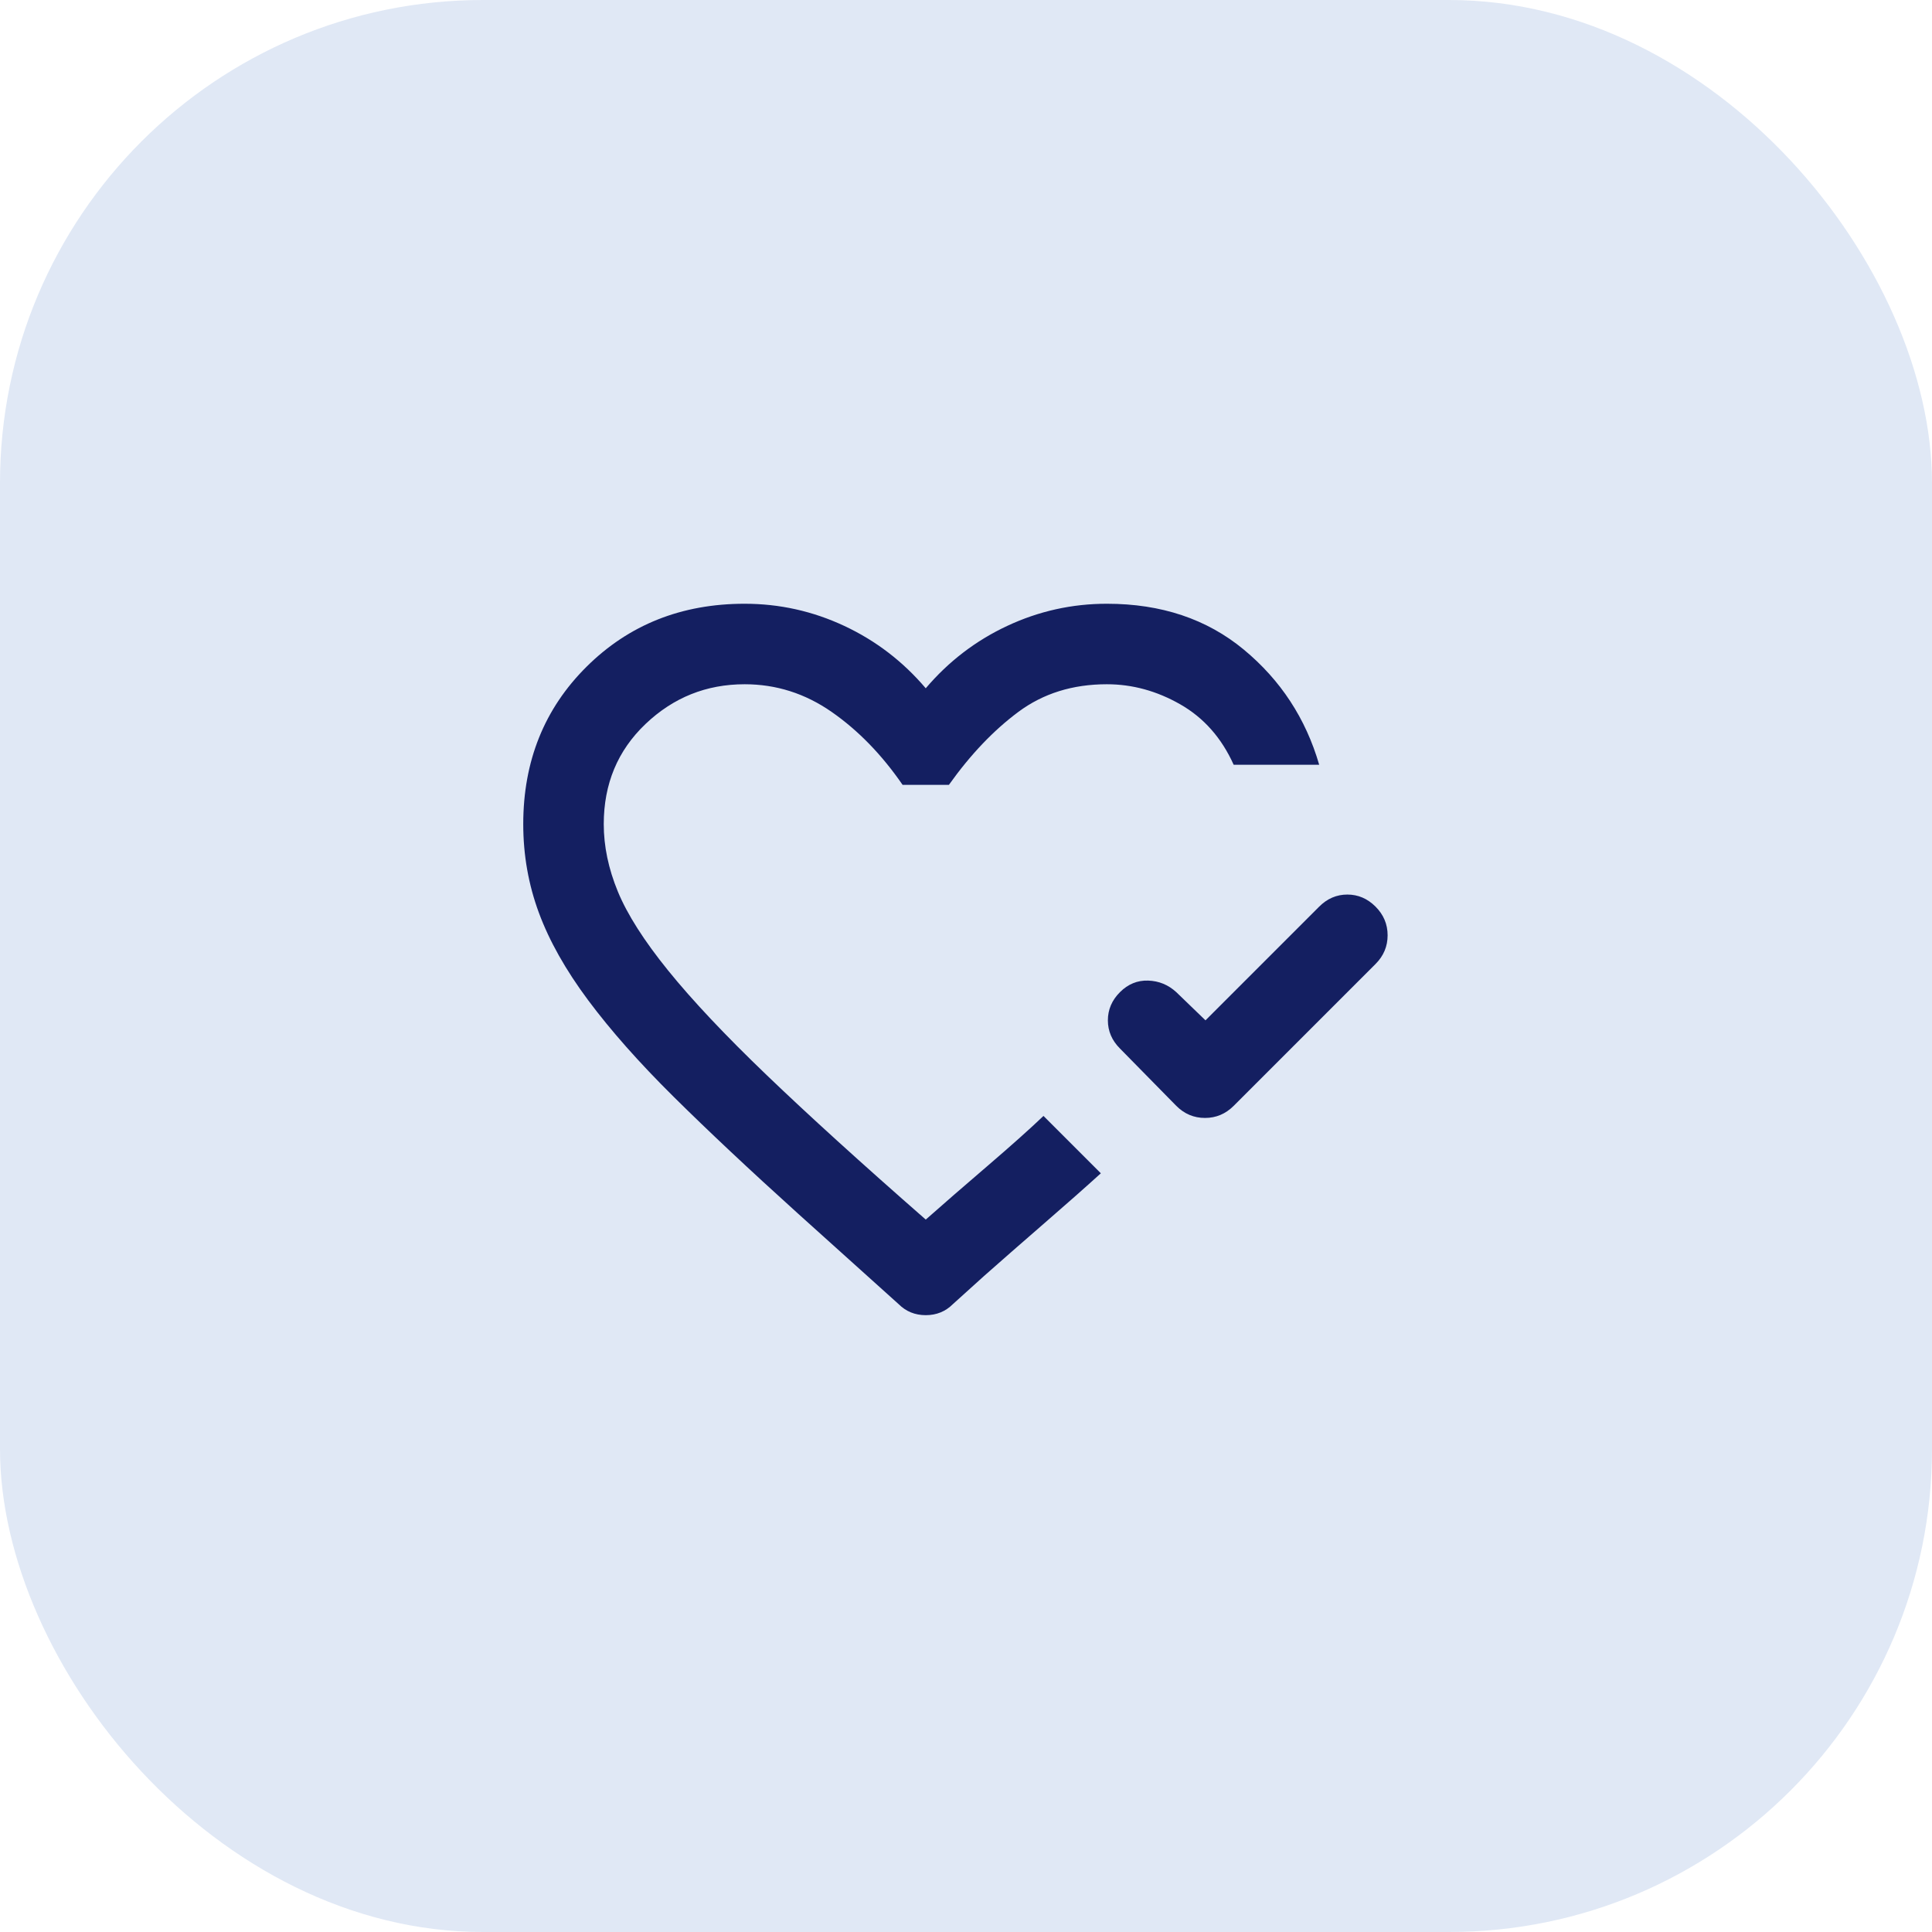
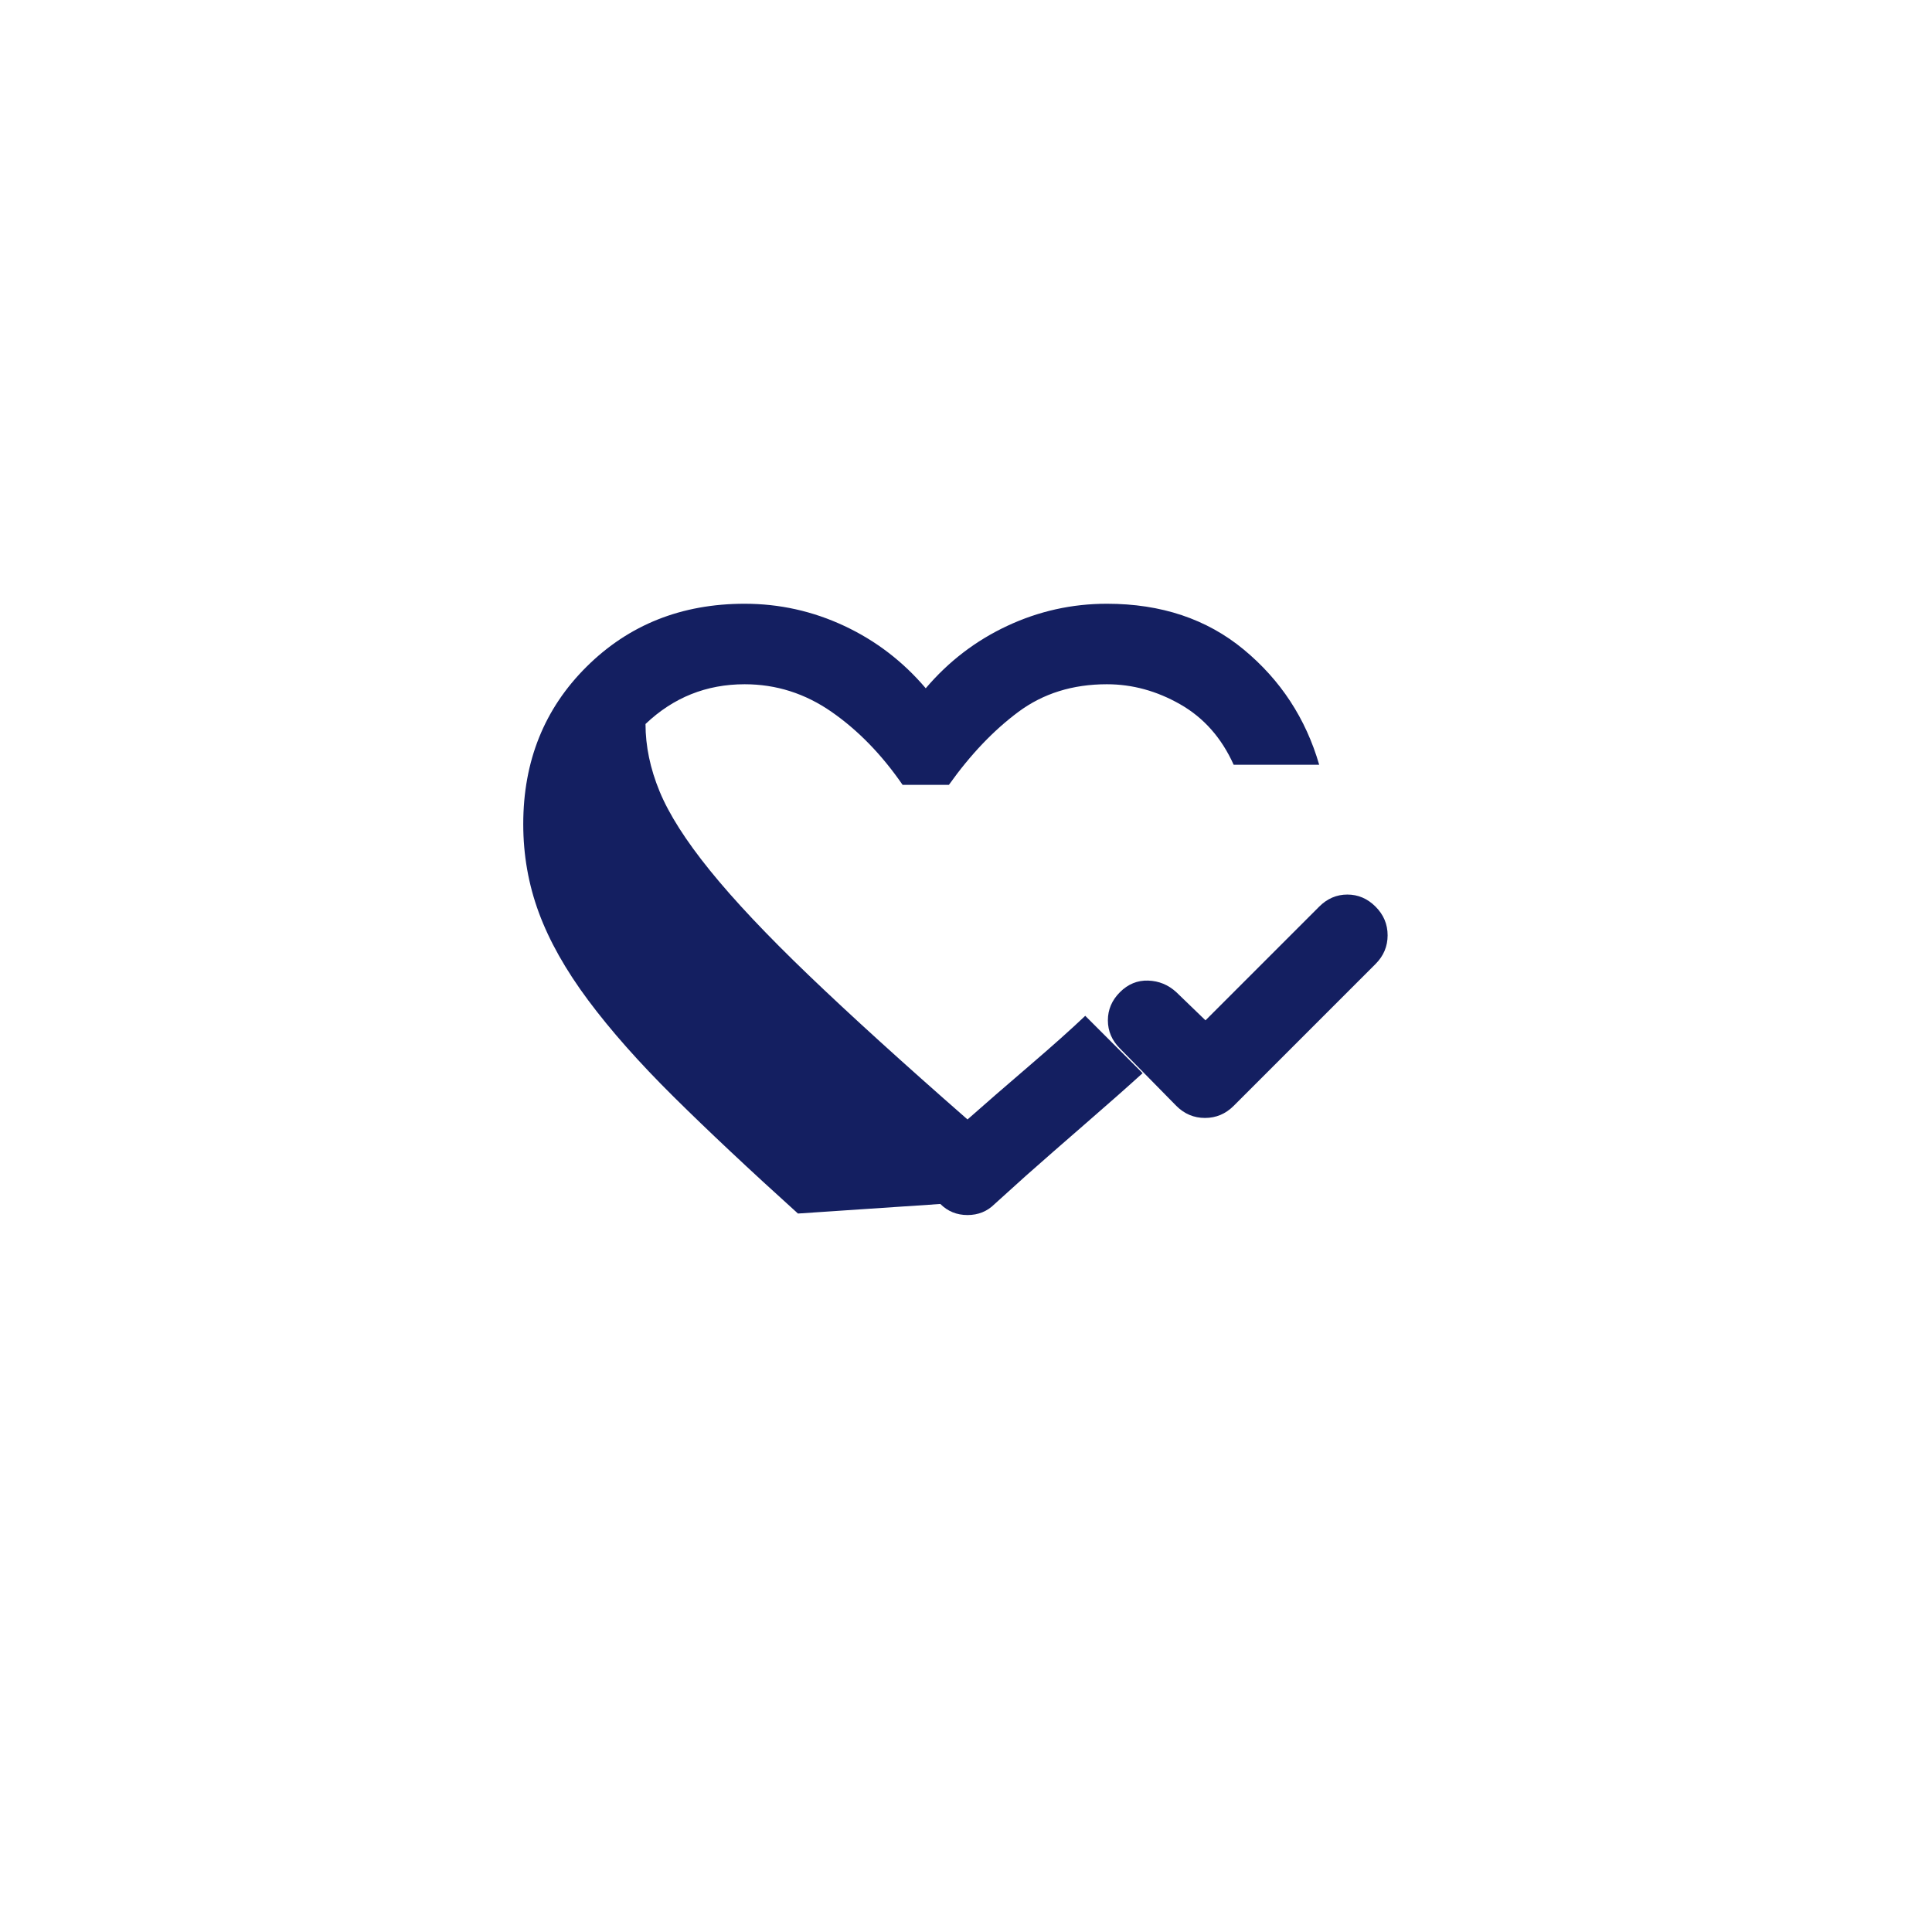
<svg xmlns="http://www.w3.org/2000/svg" fill="none" height="96" viewBox="0 0 96 96" width="96">
  <mask id="a" height="48" maskUnits="userSpaceOnUse" width="48" x="24" y="24">
    <path d="m24 24h48v48h-48z" fill="#d9d9d9" />
  </mask>
-   <rect fill="#e0e8f5" height="96" rx="24" width="96" />
  <g mask="url(#a)">
-     <path d="m59.9 50.7 5.65-5.65c.4-.4.867-.6 1.4-.6s1 .2 1.4.6.6.875.6 1.425-.2 1.025-.6 1.425l-7.05 7.05c-.4.4-.875.6-1.425.6s-1.025-.2-1.425-.6l-2.8-2.85c-.4-.4-.6-.867-.6-1.4s.2-1 .6-1.4.867-.592 1.4-.575 1 .208 1.4.575zm-20.25 9.6c-2.4-2.167-4.458-4.1-6.175-5.8s-3.133-3.3-4.25-4.8-1.933-2.95-2.45-4.35-.775-2.867-.775-4.4c0-3.133 1.05-5.742 3.15-7.825s4.717-3.125 7.85-3.125c1.733 0 3.383.367 4.95 1.1s2.917 1.767 4.05 3.1c1.133-1.333 2.483-2.367 4.05-3.1s3.217-1.1 4.95-1.1c2.7 0 4.967.758 6.8 2.275s3.083 3.425 3.75 5.725h-4.25c-.6-1.333-1.483-2.333-2.65-3s-2.383-1-3.65-1c-1.7 0-3.167.458-4.4 1.375s-2.383 2.125-3.45 3.625h-2.3c-1.033-1.5-2.208-2.708-3.525-3.625s-2.758-1.375-4.325-1.375c-1.9 0-3.542.658-4.925 1.975s-2.075 2.975-2.075 4.975c0 1.1.233 2.217.7 3.35s1.3 2.442 2.5 3.925 2.833 3.217 4.9 5.2 4.7 4.375 7.9 7.175c.867-.767 1.883-1.65 3.05-2.65s2.1-1.833 2.8-2.5l2.85 2.85c-.733.667-1.667 1.492-2.8 2.475s-2.133 1.858-3 2.625l-1.55 1.4c-.367.367-.817.55-1.35.55s-.983-.183-1.35-.55z" fill="#141f61" />
+     <path d="m59.9 50.7 5.65-5.65c.4-.4.867-.6 1.4-.6s1 .2 1.4.6.6.875.6 1.425-.2 1.025-.6 1.425l-7.05 7.05c-.4.4-.875.6-1.425.6s-1.025-.2-1.425-.6l-2.8-2.85c-.4-.4-.6-.867-.6-1.4s.2-1 .6-1.4.867-.592 1.4-.575 1 .208 1.4.575zm-20.25 9.6c-2.4-2.167-4.458-4.1-6.175-5.8s-3.133-3.3-4.25-4.8-1.933-2.95-2.45-4.35-.775-2.867-.775-4.4c0-3.133 1.05-5.742 3.15-7.825s4.717-3.125 7.85-3.125c1.733 0 3.383.367 4.95 1.1s2.917 1.767 4.05 3.1c1.133-1.333 2.483-2.367 4.05-3.1s3.217-1.1 4.95-1.1c2.7 0 4.967.758 6.8 2.275s3.083 3.425 3.75 5.725h-4.25c-.6-1.333-1.483-2.333-2.65-3s-2.383-1-3.65-1c-1.7 0-3.167.458-4.4 1.375s-2.383 2.125-3.45 3.625h-2.3c-1.033-1.5-2.208-2.708-3.525-3.625s-2.758-1.375-4.325-1.375c-1.9 0-3.542.658-4.925 1.975c0 1.1.233 2.217.7 3.35s1.3 2.442 2.5 3.925 2.833 3.217 4.9 5.2 4.7 4.375 7.9 7.175c.867-.767 1.883-1.65 3.05-2.65s2.1-1.833 2.8-2.5l2.85 2.85c-.733.667-1.667 1.492-2.8 2.475s-2.133 1.858-3 2.625l-1.55 1.4c-.367.367-.817.55-1.35.55s-.983-.183-1.35-.55z" fill="#141f61" />
  </g>
</svg>